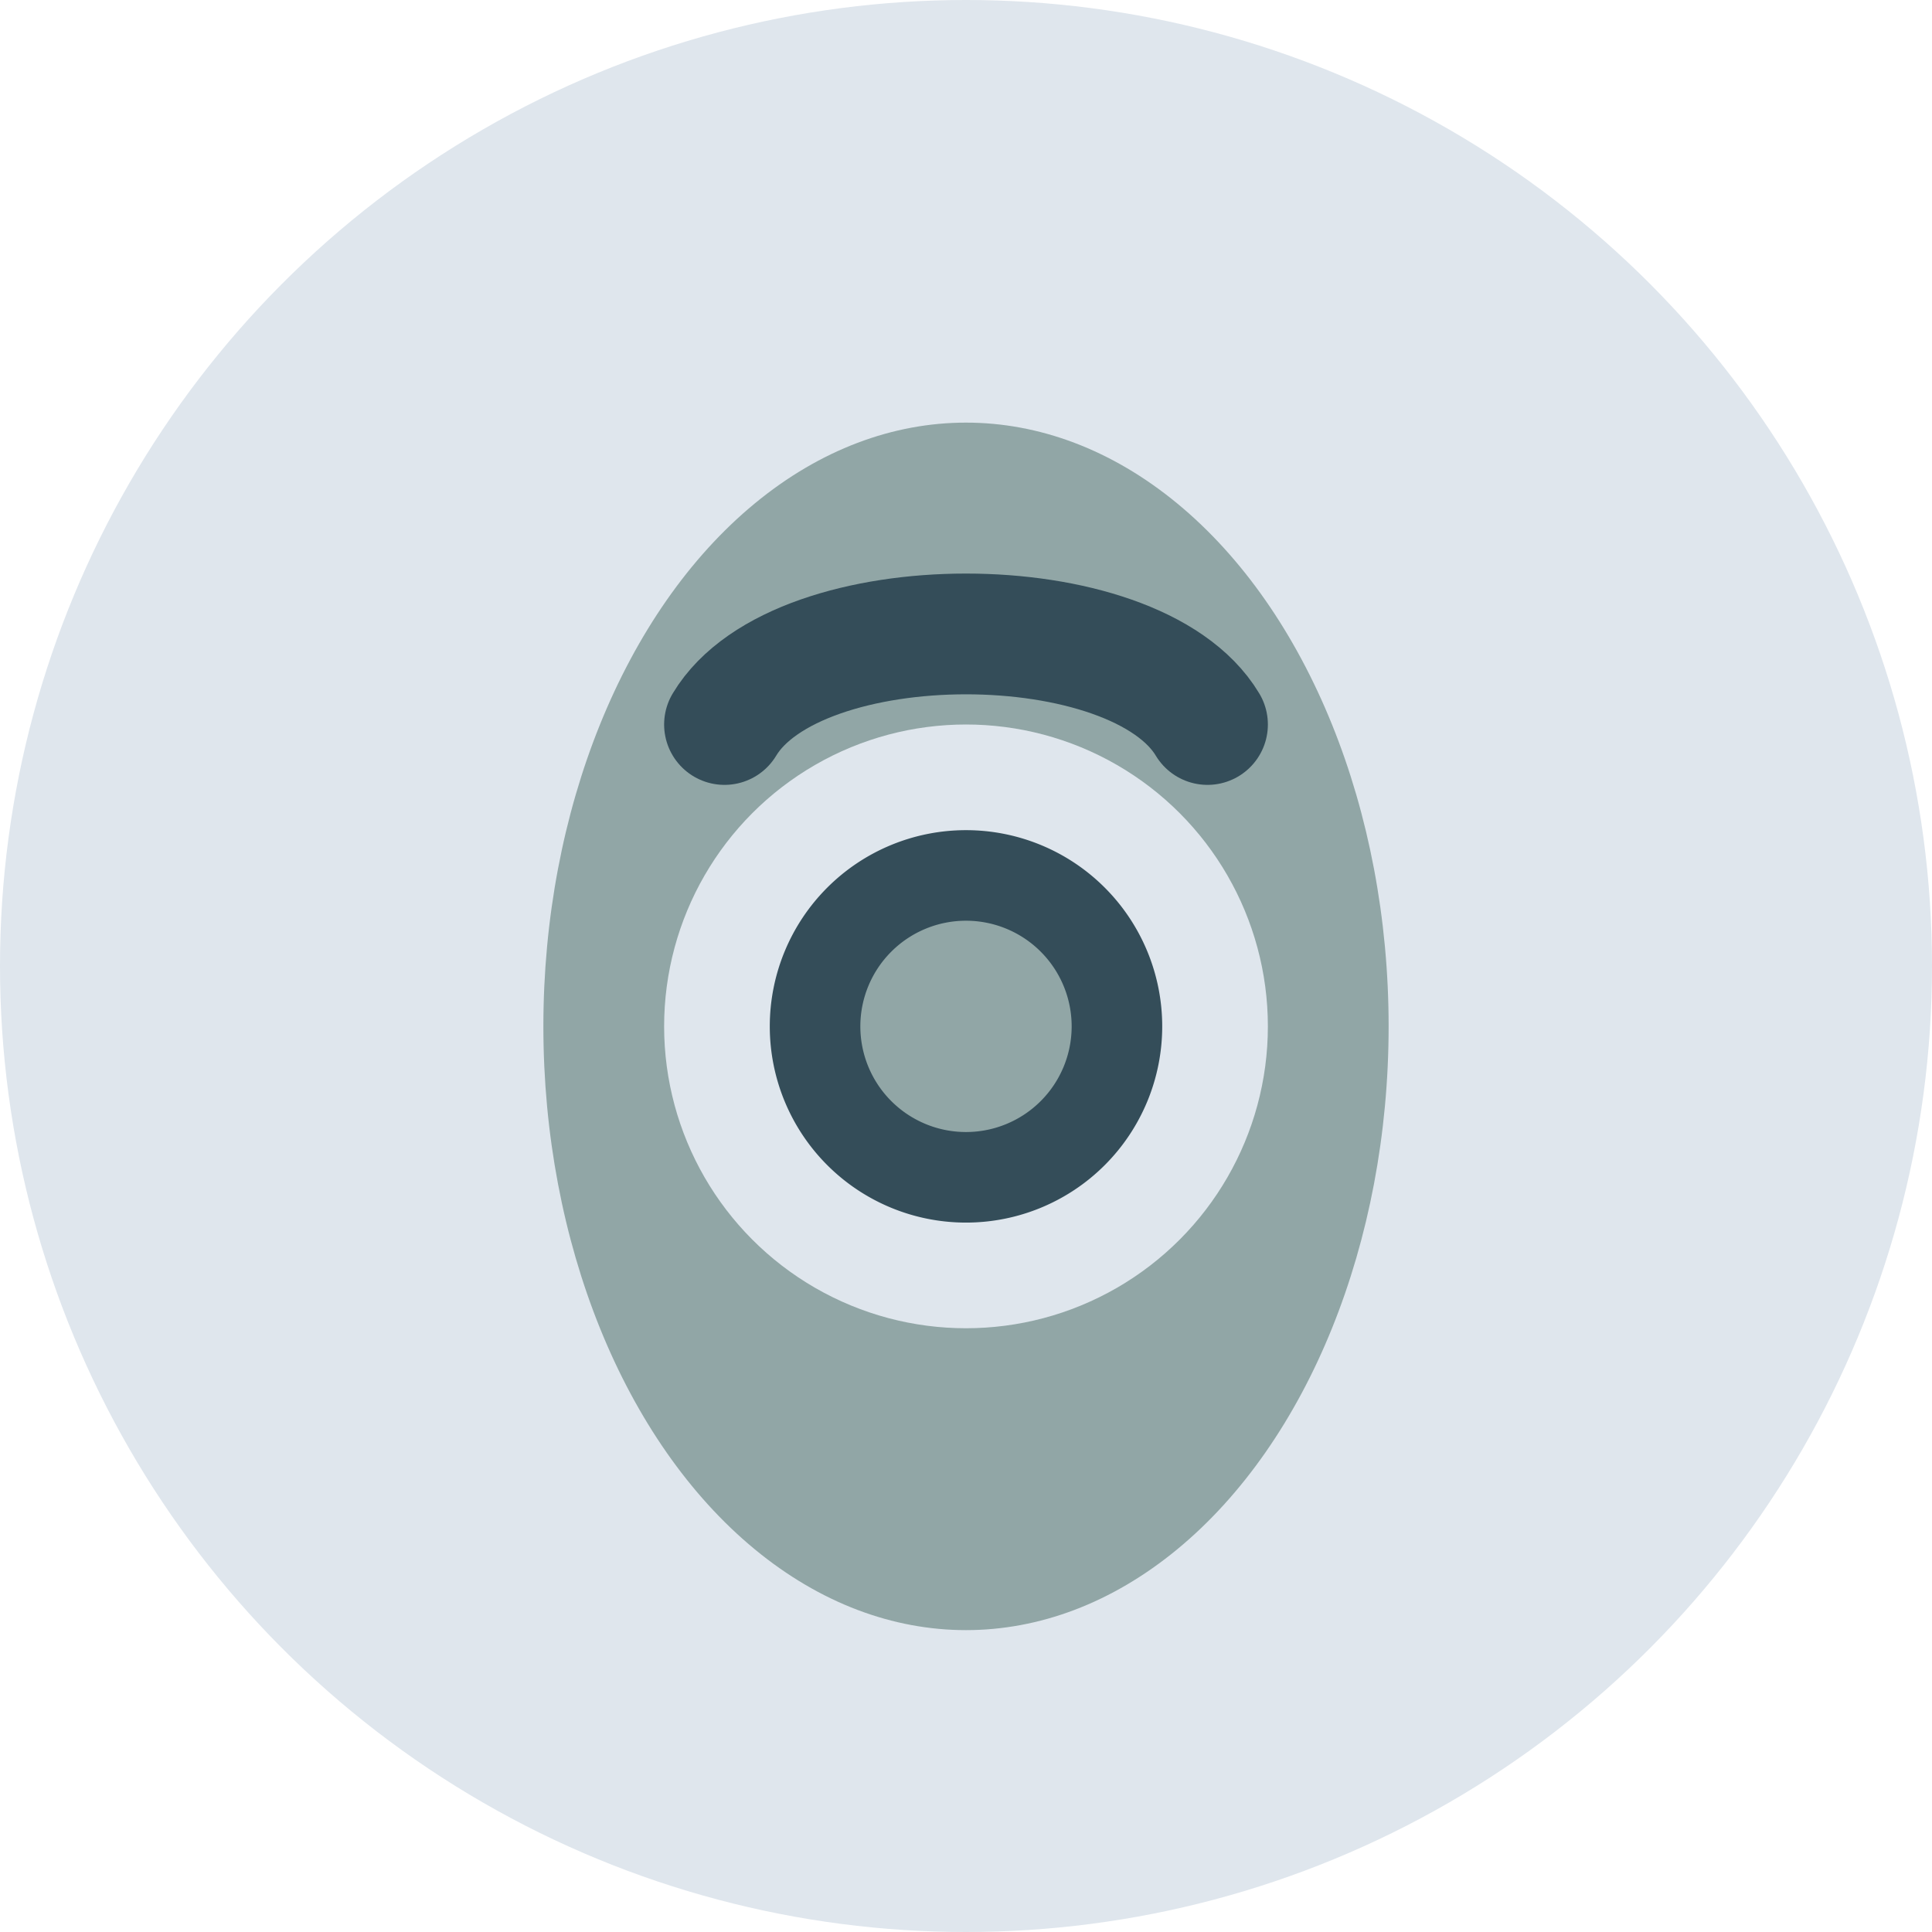
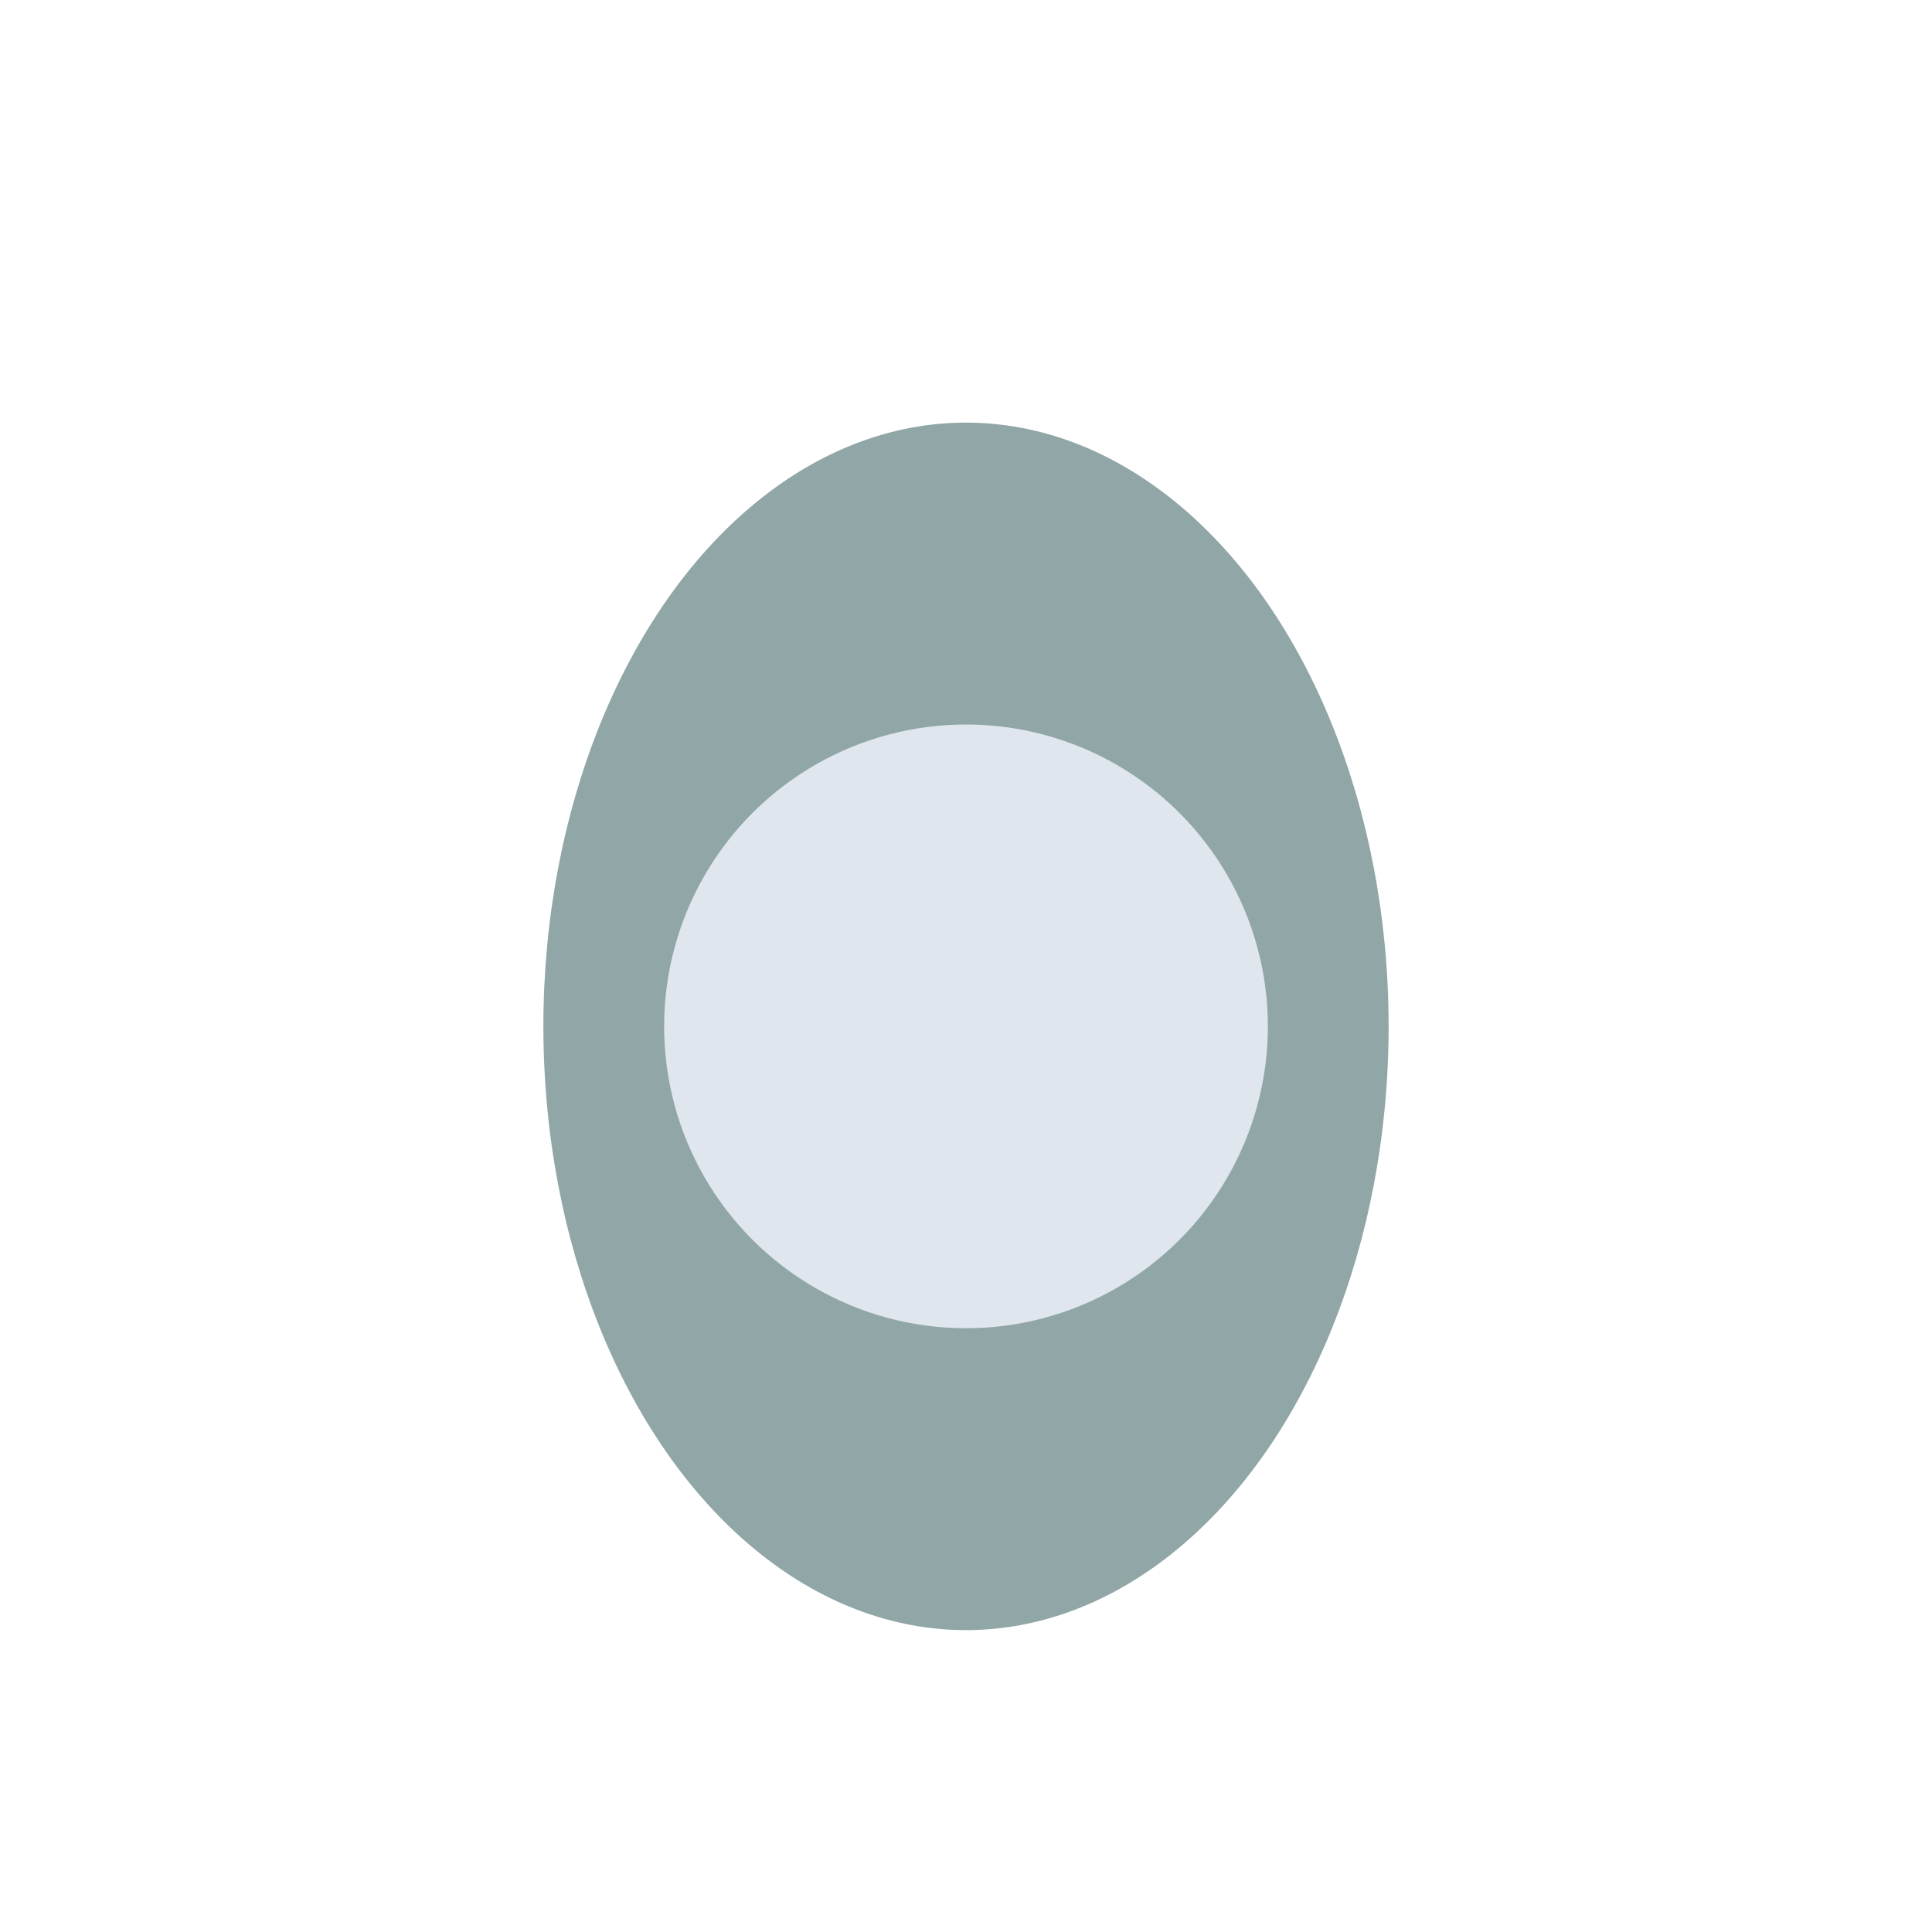
<svg xmlns="http://www.w3.org/2000/svg" width="32" height="32" viewBox="0 0 32 32">
-   <circle cx="16" cy="16" r="16" fill="#DFE6ED" />
  <ellipse cx="16" cy="17" rx="7" ry="10" fill="#91A6A6" />
-   <path d="M12 12c1.2-2 6.8-2 8 0" fill="none" stroke="#344D59" stroke-width="2" stroke-linecap="round" />
  <circle cx="16" cy="17" r="5" fill="#DFE6ED" />
-   <path d="M13.5 17a2.5 2.5 0 1 1 5 0 2.5 2.5 0 1 1 -5 0" fill="#91A6A6" stroke="#344D59" stroke-width="1.5" />
</svg>